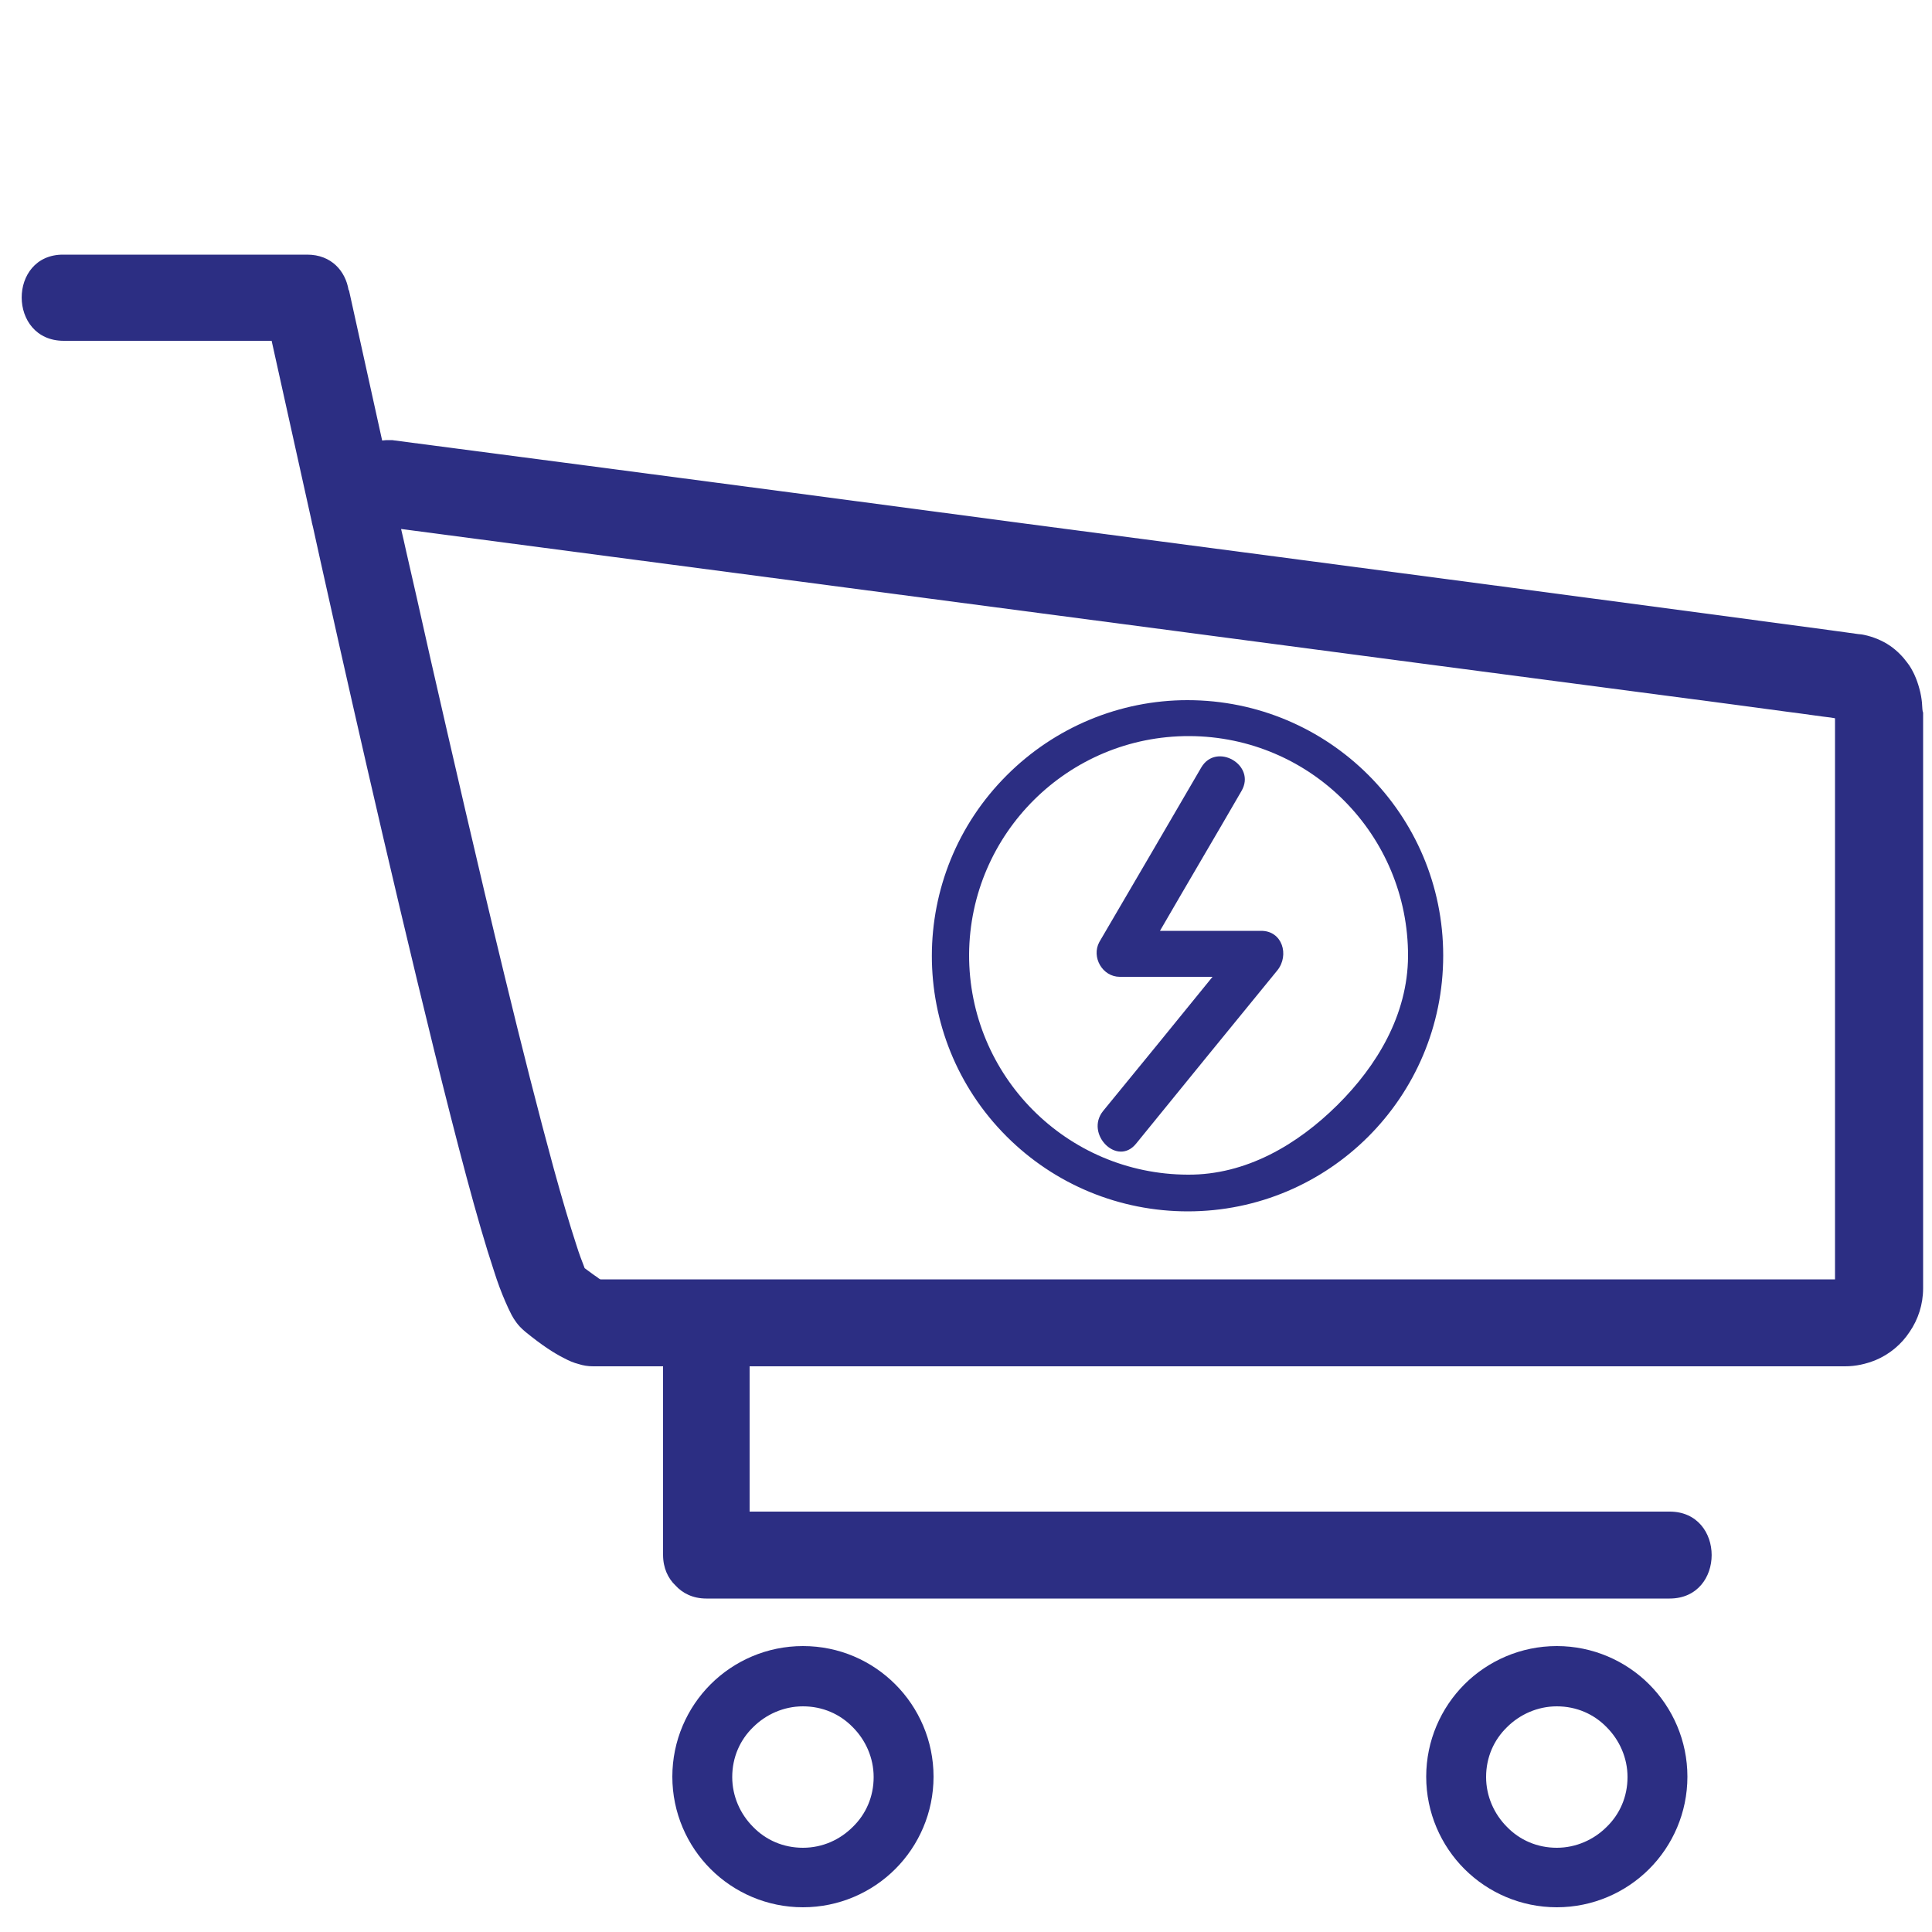
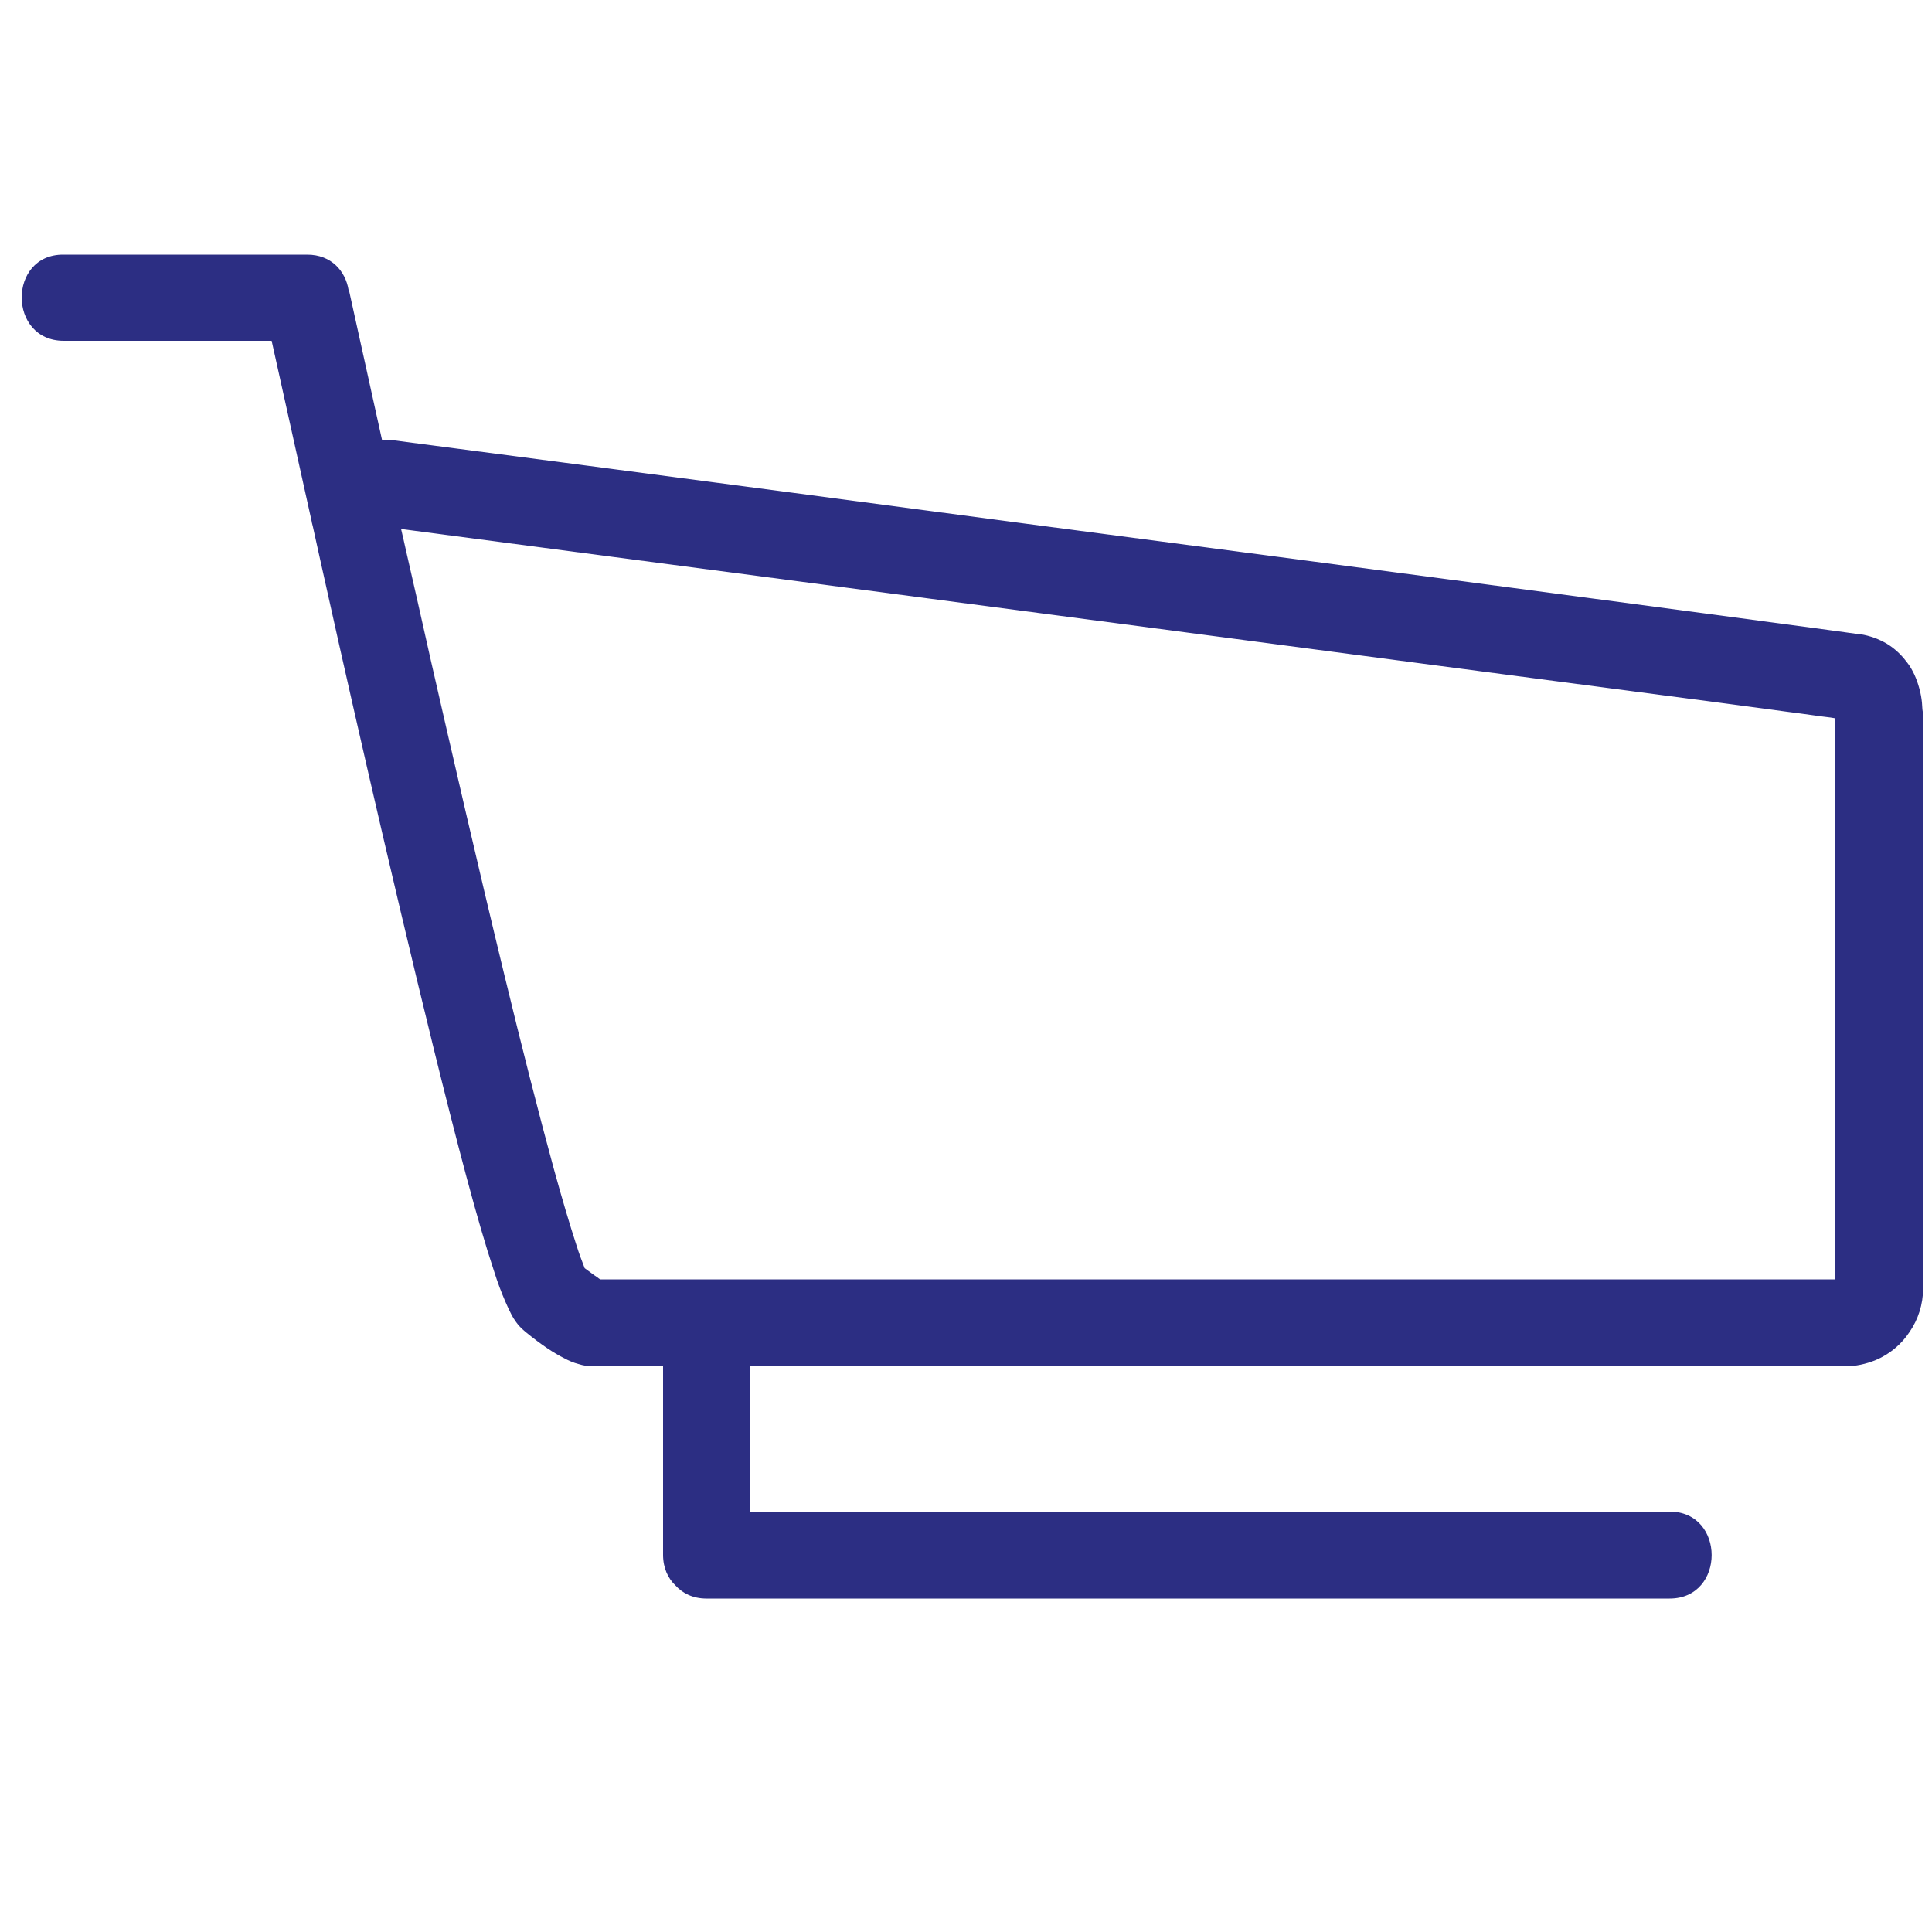
<svg xmlns="http://www.w3.org/2000/svg" id="FAQ" version="1.1" x="0px" y="0px" viewBox="0 0 500 500" style="enable-background:new 0 0 500 500;" xml:space="preserve" class="mdl-js">
  <style type="text/css">
	.st0{fill:#2D3D8E;}
	.st1{fill:#FFFFFF;}
	.st2{fill:#2C2E83;}
	.st3{fill:#2C2E83;stroke:#FFFFFF;stroke-width:0.5;stroke-miterlimit:10;}
	.st4{fill:#2C2E83;stroke:#2C2E83;stroke-width:6;stroke-miterlimit:10;}
	.st5{fill:#2C2E83;stroke:#2D3D8E;stroke-miterlimit:10;}
	.st6{fill:#2C2E83;stroke:#2C2E83;stroke-width:10;stroke-miterlimit:10;}
	.st7{fill:#2C2E83;stroke:#2C2E83;stroke-width:7;stroke-miterlimit:10;}
	.st8{fill:none;stroke:#2C2E83;stroke-width:25;stroke-linecap:round;stroke-linejoin:round;stroke-miterlimit:10;}
	.st9{fill:none;stroke:#2C2E83;stroke-width:25;stroke-miterlimit:10;}
	.st10{fill:none;stroke:#2C2E83;stroke-width:31;stroke-linecap:round;stroke-linejoin:round;stroke-miterlimit:10;}
	.st11{fill:none;stroke:#FFFFFF;stroke-miterlimit:10;}
</style>
  <g>
    <g>
      <path class="st2" d="M497.4,181.8c-0.1-1-0.3-2.3-0.7-3.7c-0.3-1.1-0.7-2.3-1.3-3.6c-0.5-1-1-2-1.8-3c-1.1-1.5-2.6-3.1-4.5-4.4    c-1.9-1.3-4.3-2.3-6.7-2.8c-0.2,0-0.4-0.1-0.5-0.1c-0.3,0-0.6-0.1-1-0.1c-1.5-0.2-4.2-0.6-8-1.1c-28.8-3.9-121.4-16.2-206.9-27.4    C180.5,124.2,102.2,114,102.2,114l-0.7-0.1h-0.7c-0.6,0-1.2,0-1.9,0.1c-2.8-12.8-5.7-25.7-8.5-38.5c0-0.2-0.1-0.4-0.2-0.5    c-0.8-4.8-4.4-9.1-10.7-9.1c-21,0-42.1,0-63.1,0C2,65.8,2,88.2,16.5,88.2c17.9,0,35.8,0,53.8,0c3.5,15.6,6.9,31.3,10.4,46.9v0.1    l0.3,1.2c0,0,10.7,48.9,22.5,98.7c5.9,24.9,12,50,17.2,69.4c2.6,9.7,5,18,7.1,24.3c1,3.2,2,5.8,3,8.1c0.5,1.2,1,2.2,1.6,3.4    c0.3,0.6,0.7,1.2,1.2,1.9c0.5,0.7,1.2,1.5,2.4,2.5c4.3,3.5,7.4,5.5,10,6.8c1.3,0.7,2.5,1.2,3.7,1.5c1.2,0.4,2.5,0.6,3.8,0.6l0,0v0    h18.1c0,16.3,0,32.5,0,48.8c0,3.4,1.3,6.1,3.2,7.9c1.8,2,4.5,3.4,8,3.4c28.1,0,56.2,0,84.3,0c44.8,0,89.5,0,134.3,0    c10.2,0,20.5,0,30.7,0c14.5,0,14.5-22.5,0-22.5c-28.1,0-56.2,0-84.3,0c-44.8,0-89.5,0-134.3,0c-6.5,0-13,0-19.5,0    c0-12.5,0-25,0-37.6h283.5c2.8,0,5.4-0.6,7.9-1.6c3.6-1.5,6.7-4.1,8.8-7.3c2.2-3.2,3.5-7.1,3.5-11.3v-149    C497.5,184.1,497.5,183.2,497.4,181.8z M130.5,252.2c-6.8-28-13.7-58.1-19-81.3c-2.6-11.6-4.8-21.4-6.4-28.3    c-0.5-2.2-0.9-4.1-1.3-5.7c21.4,2.8,113.1,14.9,200.4,26.4c44,5.8,86.9,11.5,119.1,15.7c16.1,2.1,29.6,3.9,39.2,5.2    c4.8,0.6,8.6,1.2,11.3,1.5c0.4,0.1,0.8,0.1,1.1,0.2v145.2H155.4c-0.3-0.1-0.5-0.3-0.9-0.6c-0.8-0.5-1.8-1.3-3.2-2.3    c0-0.1-0.1-0.2-0.1-0.3c-0.5-1.3-1.3-3.3-2.1-5.9c-1.6-4.9-3.6-11.6-5.8-19.6C139.5,288.5,135,270.8,130.5,252.2z" />
-       <path class="st2" d="M207.8,426c-9.3,0-17.8,3.8-23.9,9.9c-6.1,6.1-9.9,14.6-9.9,23.9c0,9.3,3.8,17.8,9.9,23.9    c6.1,6.1,14.6,9.9,23.9,9.9c9.3,0,17.8-3.8,23.9-9.9c6.1-6.1,9.9-14.6,9.9-23.9c0-9.3-3.8-17.8-9.9-23.9    C225.6,429.8,217.2,426,207.8,426z M207.8,478.2c-5.1,0-9.6-2-12.9-5.4c-3.3-3.3-5.4-7.9-5.4-12.9c0-5.1,2-9.6,5.4-12.9    c3.3-3.3,7.9-5.4,12.9-5.4c5.1,0,9.6,2,12.9,5.4c3.3,3.3,5.4,7.9,5.4,12.9c0,5.1-2,9.6-5.4,12.9    C217.4,476.1,212.9,478.2,207.8,478.2z" />
-       <path class="st2" d="M402.9,426c-9.3,0-17.8,3.8-23.9,9.9c-6.1,6.1-9.9,14.6-9.9,23.9c0,9.3,3.8,17.8,9.9,23.9    c6.1,6.1,14.6,9.9,23.9,9.9c9.3,0,17.8-3.8,23.9-9.9c6.1-6.1,9.9-14.6,9.9-23.9c0-9.3-3.8-17.8-9.9-23.9    C420.7,429.8,412.2,426,402.9,426z M402.9,478.2c-5.1,0-9.6-2-12.9-5.4c-3.3-3.3-5.4-7.9-5.4-12.9c0-5.1,2-9.6,5.4-12.9    c3.3-3.3,7.9-5.4,12.9-5.4c5.1,0,9.6,2,12.9,5.4c3.3,3.3,5.4,7.9,5.4,12.9c0,5.1-2,9.6-5.4,12.9    C412.5,476.1,407.9,478.2,402.9,478.2z" />
-       <path class="st2" d="M307.4,313.5c36.5,0,66.1-29.6,66.1-66.2c0-36.5-29.6-66.1-66.2-66.1c-17.5,0-34.3,7-46.7,19.4v0    c-25.9,25.8-25.9,67.7-0.1,93.5C273,306.6,289.8,313.5,307.4,313.5z M307.8,190.5c31.4,0.1,56.7,25.6,56.6,57    c-0.1,15.1-8,28.3-18.3,38.5c-10.3,10.2-23.6,18.1-38.7,18c-31.4-0.1-56.7-25.6-56.6-57C251,215.7,276.5,190.4,307.8,190.5z" />
-       <path class="st2" d="M289.8,252.8c8,0,16,0,24,0c-9.4,11.6-18.8,23.1-28.3,34.7c-4.8,5.9,3.6,14.5,8.5,8.5    c12.2-15,24.4-30,36.6-44.9c3.1-3.9,1.3-10.2-4.2-10.2c-8.7,0-17.4,0-26.2,0c7-12.1,14.1-24.1,21.1-36.2    c3.9-6.7-6.5-12.7-10.4-6.1c-8.8,15.1-17.6,30.2-26.4,45.2C282.4,247.7,285.3,252.8,289.8,252.8z" />
    </g>
  </g>
</svg>